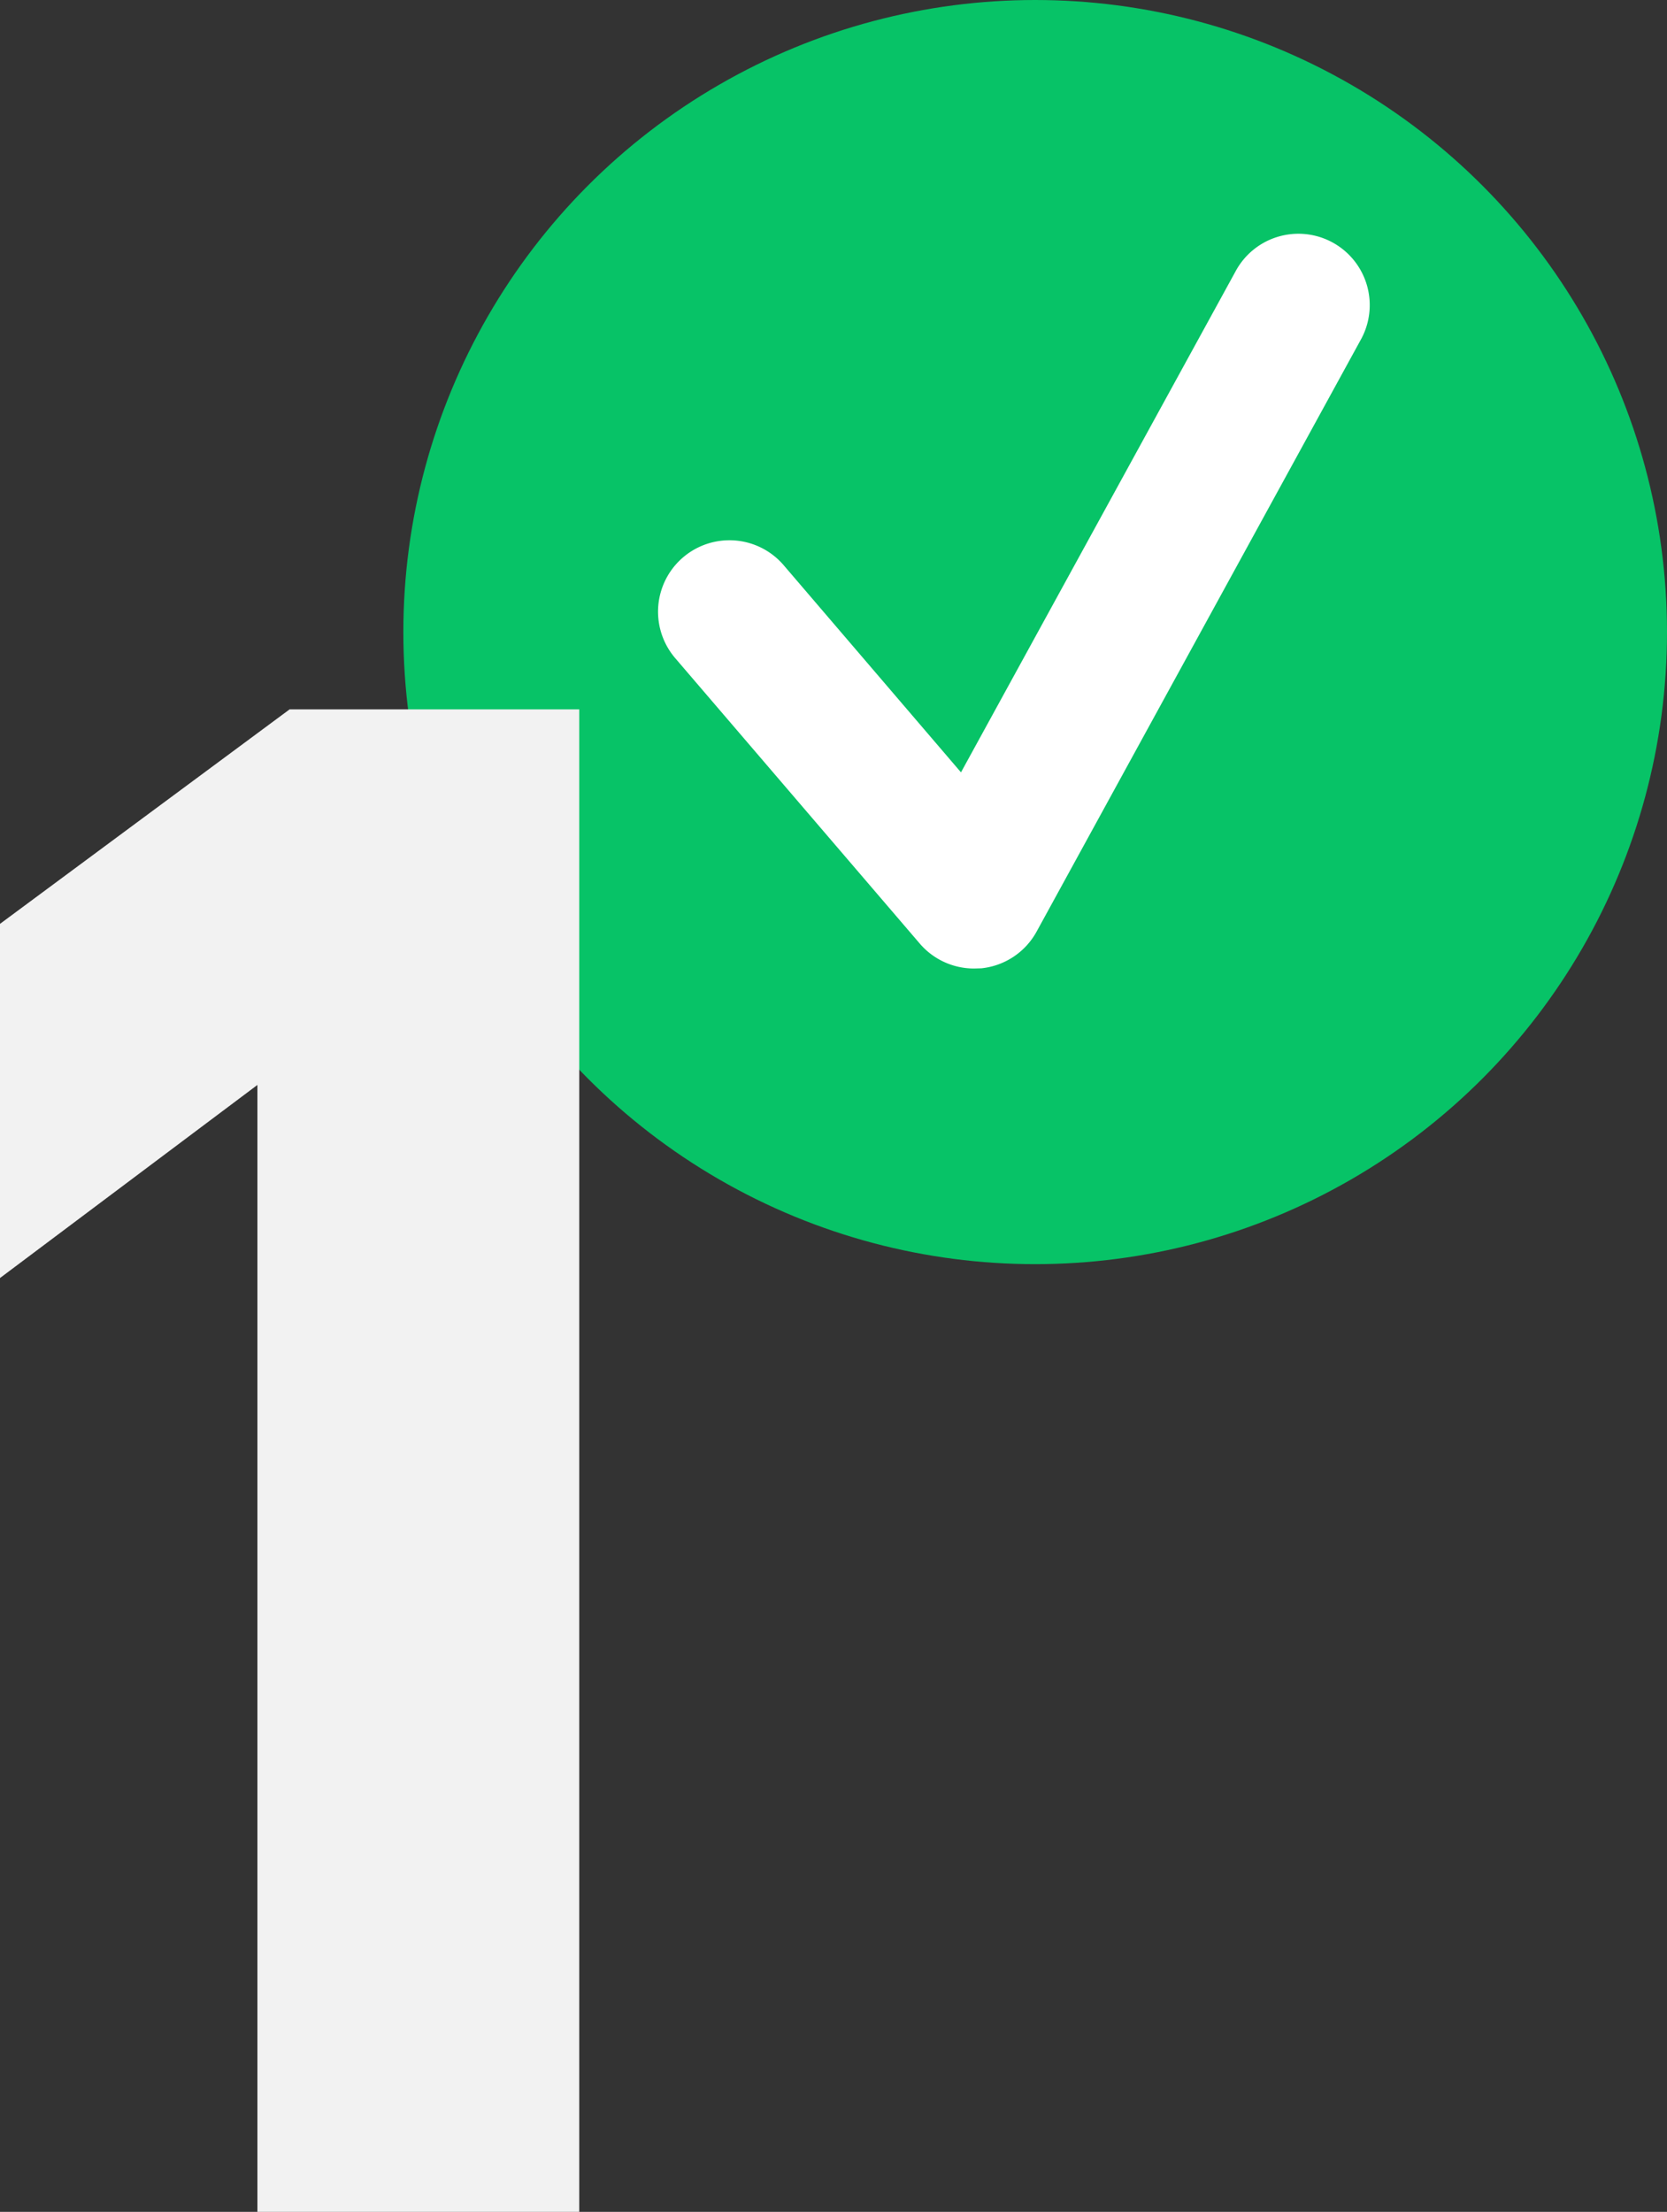
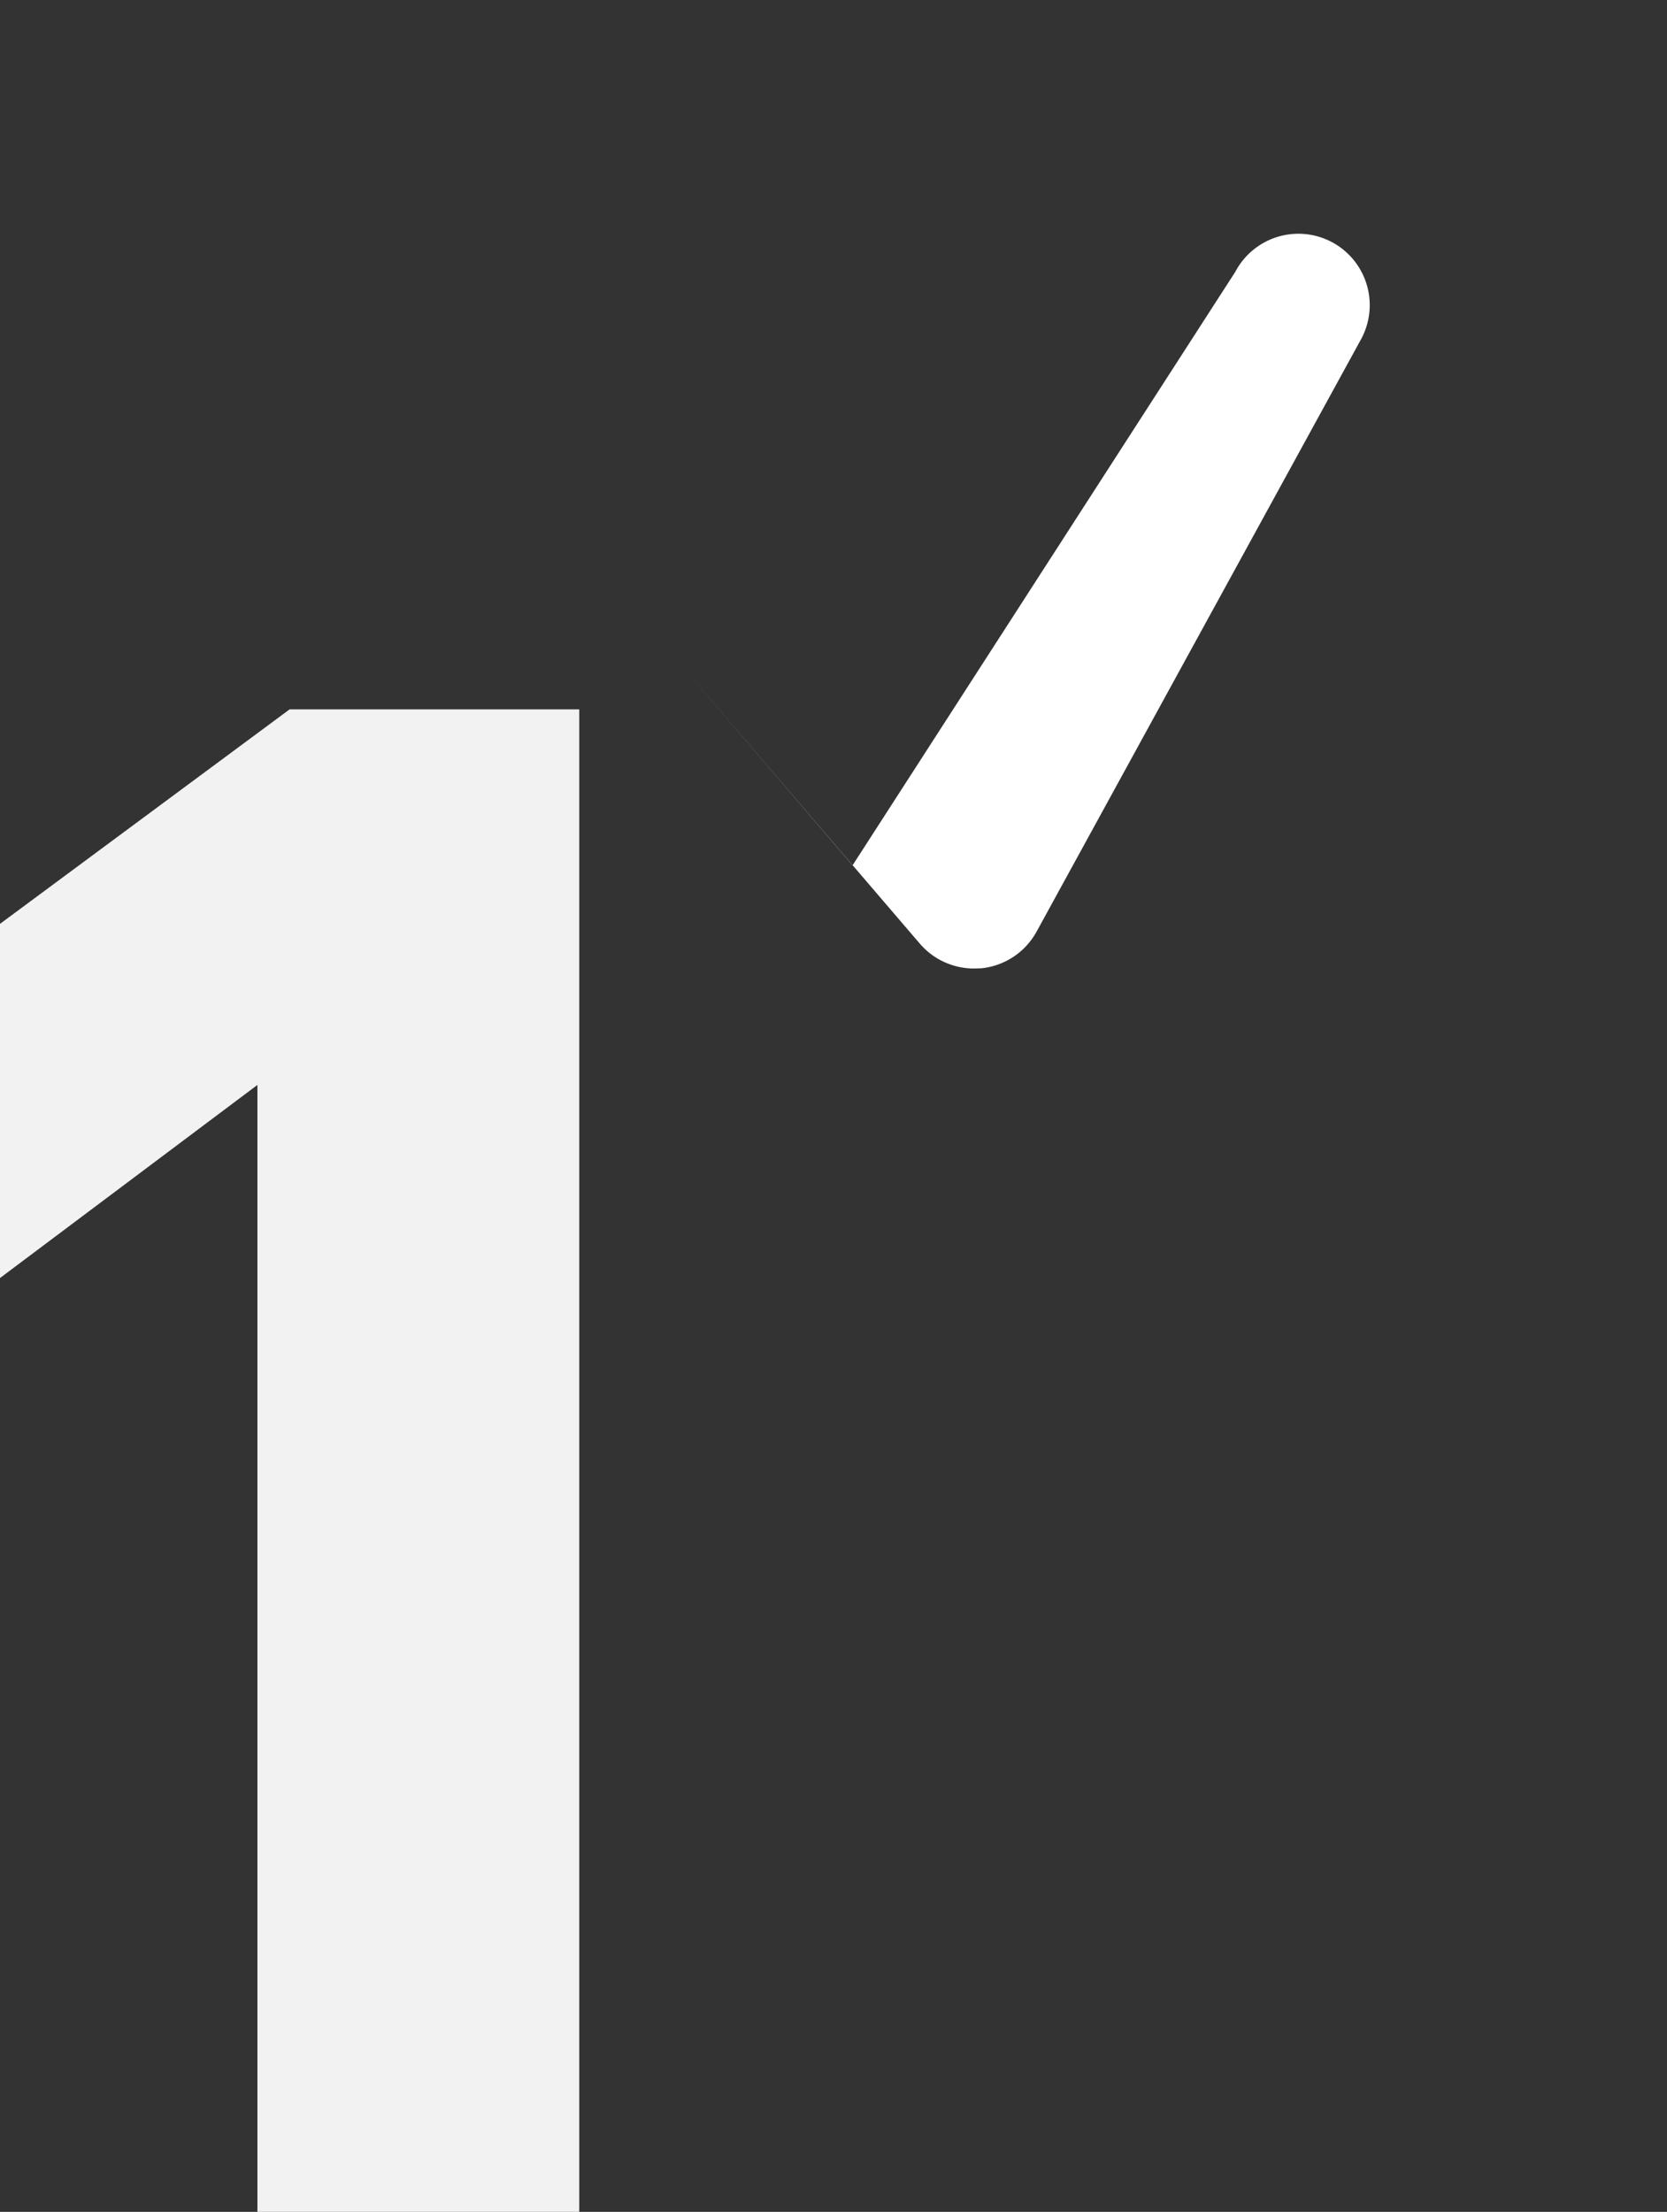
<svg xmlns="http://www.w3.org/2000/svg" viewBox="0 0 81.79 108.48">
  <rect x="0" y="0" width="81.79" height="108.48" fill="#333333" stroke="none" />
  <defs>
    <style>.cls-1{fill:#07c367;}.cls-2{fill:#f2f2f2;}.cls-3{fill:#fff;}</style>
  </defs>
  <g id="Слой_2" data-name="Слой 2">
    <g id="Слой_1-2" data-name="Слой 1">
-       <circle class="cls-1" cx="50.79" cy="31" r="31" />
      <path class="cls-2" d="M0,62.68V45.31L14.21,34.79H28.42v73.69H12.63V53.21Z" />
-       <path class="cls-3" d="M47.79,47.5a3.5,3.5,0,0,1-2.66-1.22l-12-14a3.5,3.5,0,1,1,5.32-4.56l8.7,10.16L60.61,13.33a3.5,3.5,0,1,1,6.14,3.36l-15.89,29a3.5,3.5,0,0,1-2.71,1.8Z" />
+       <path class="cls-3" d="M47.79,47.5a3.5,3.5,0,0,1-2.66-1.22l-12-14l8.7,10.16L60.61,13.33a3.5,3.5,0,1,1,6.14,3.36l-15.89,29a3.5,3.5,0,0,1-2.71,1.8Z" />
    </g>
  </g>
</svg>